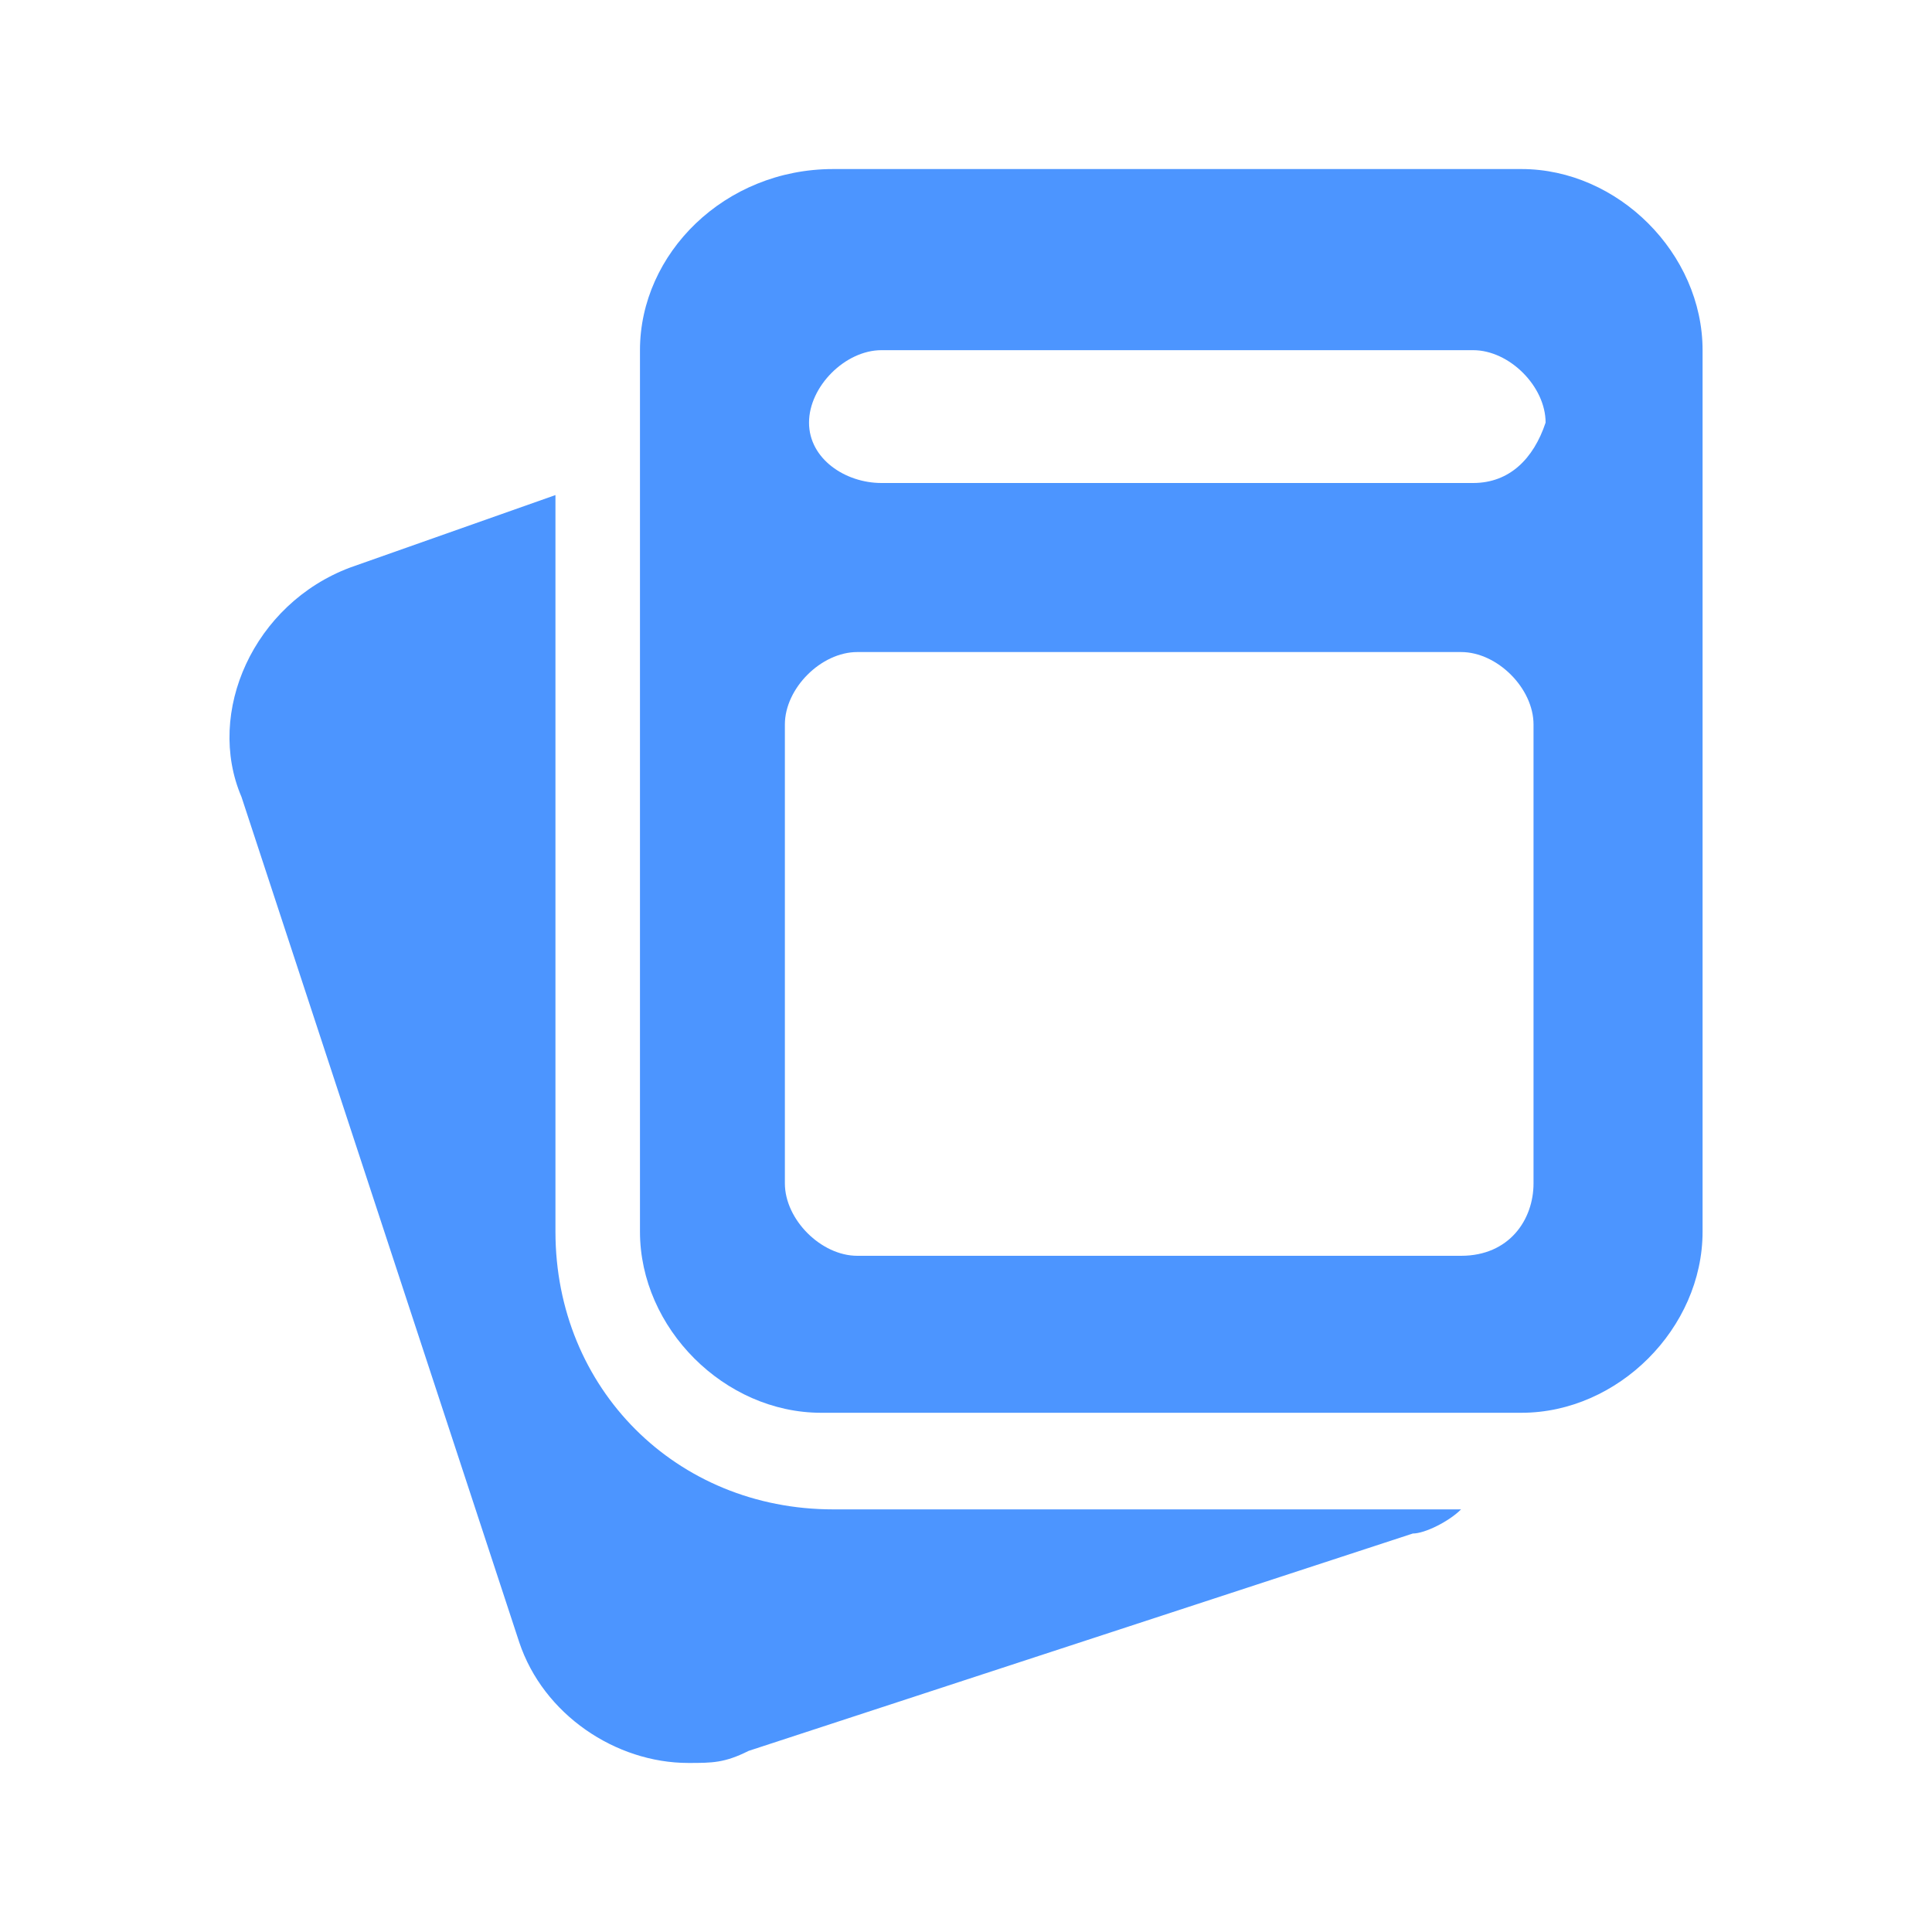
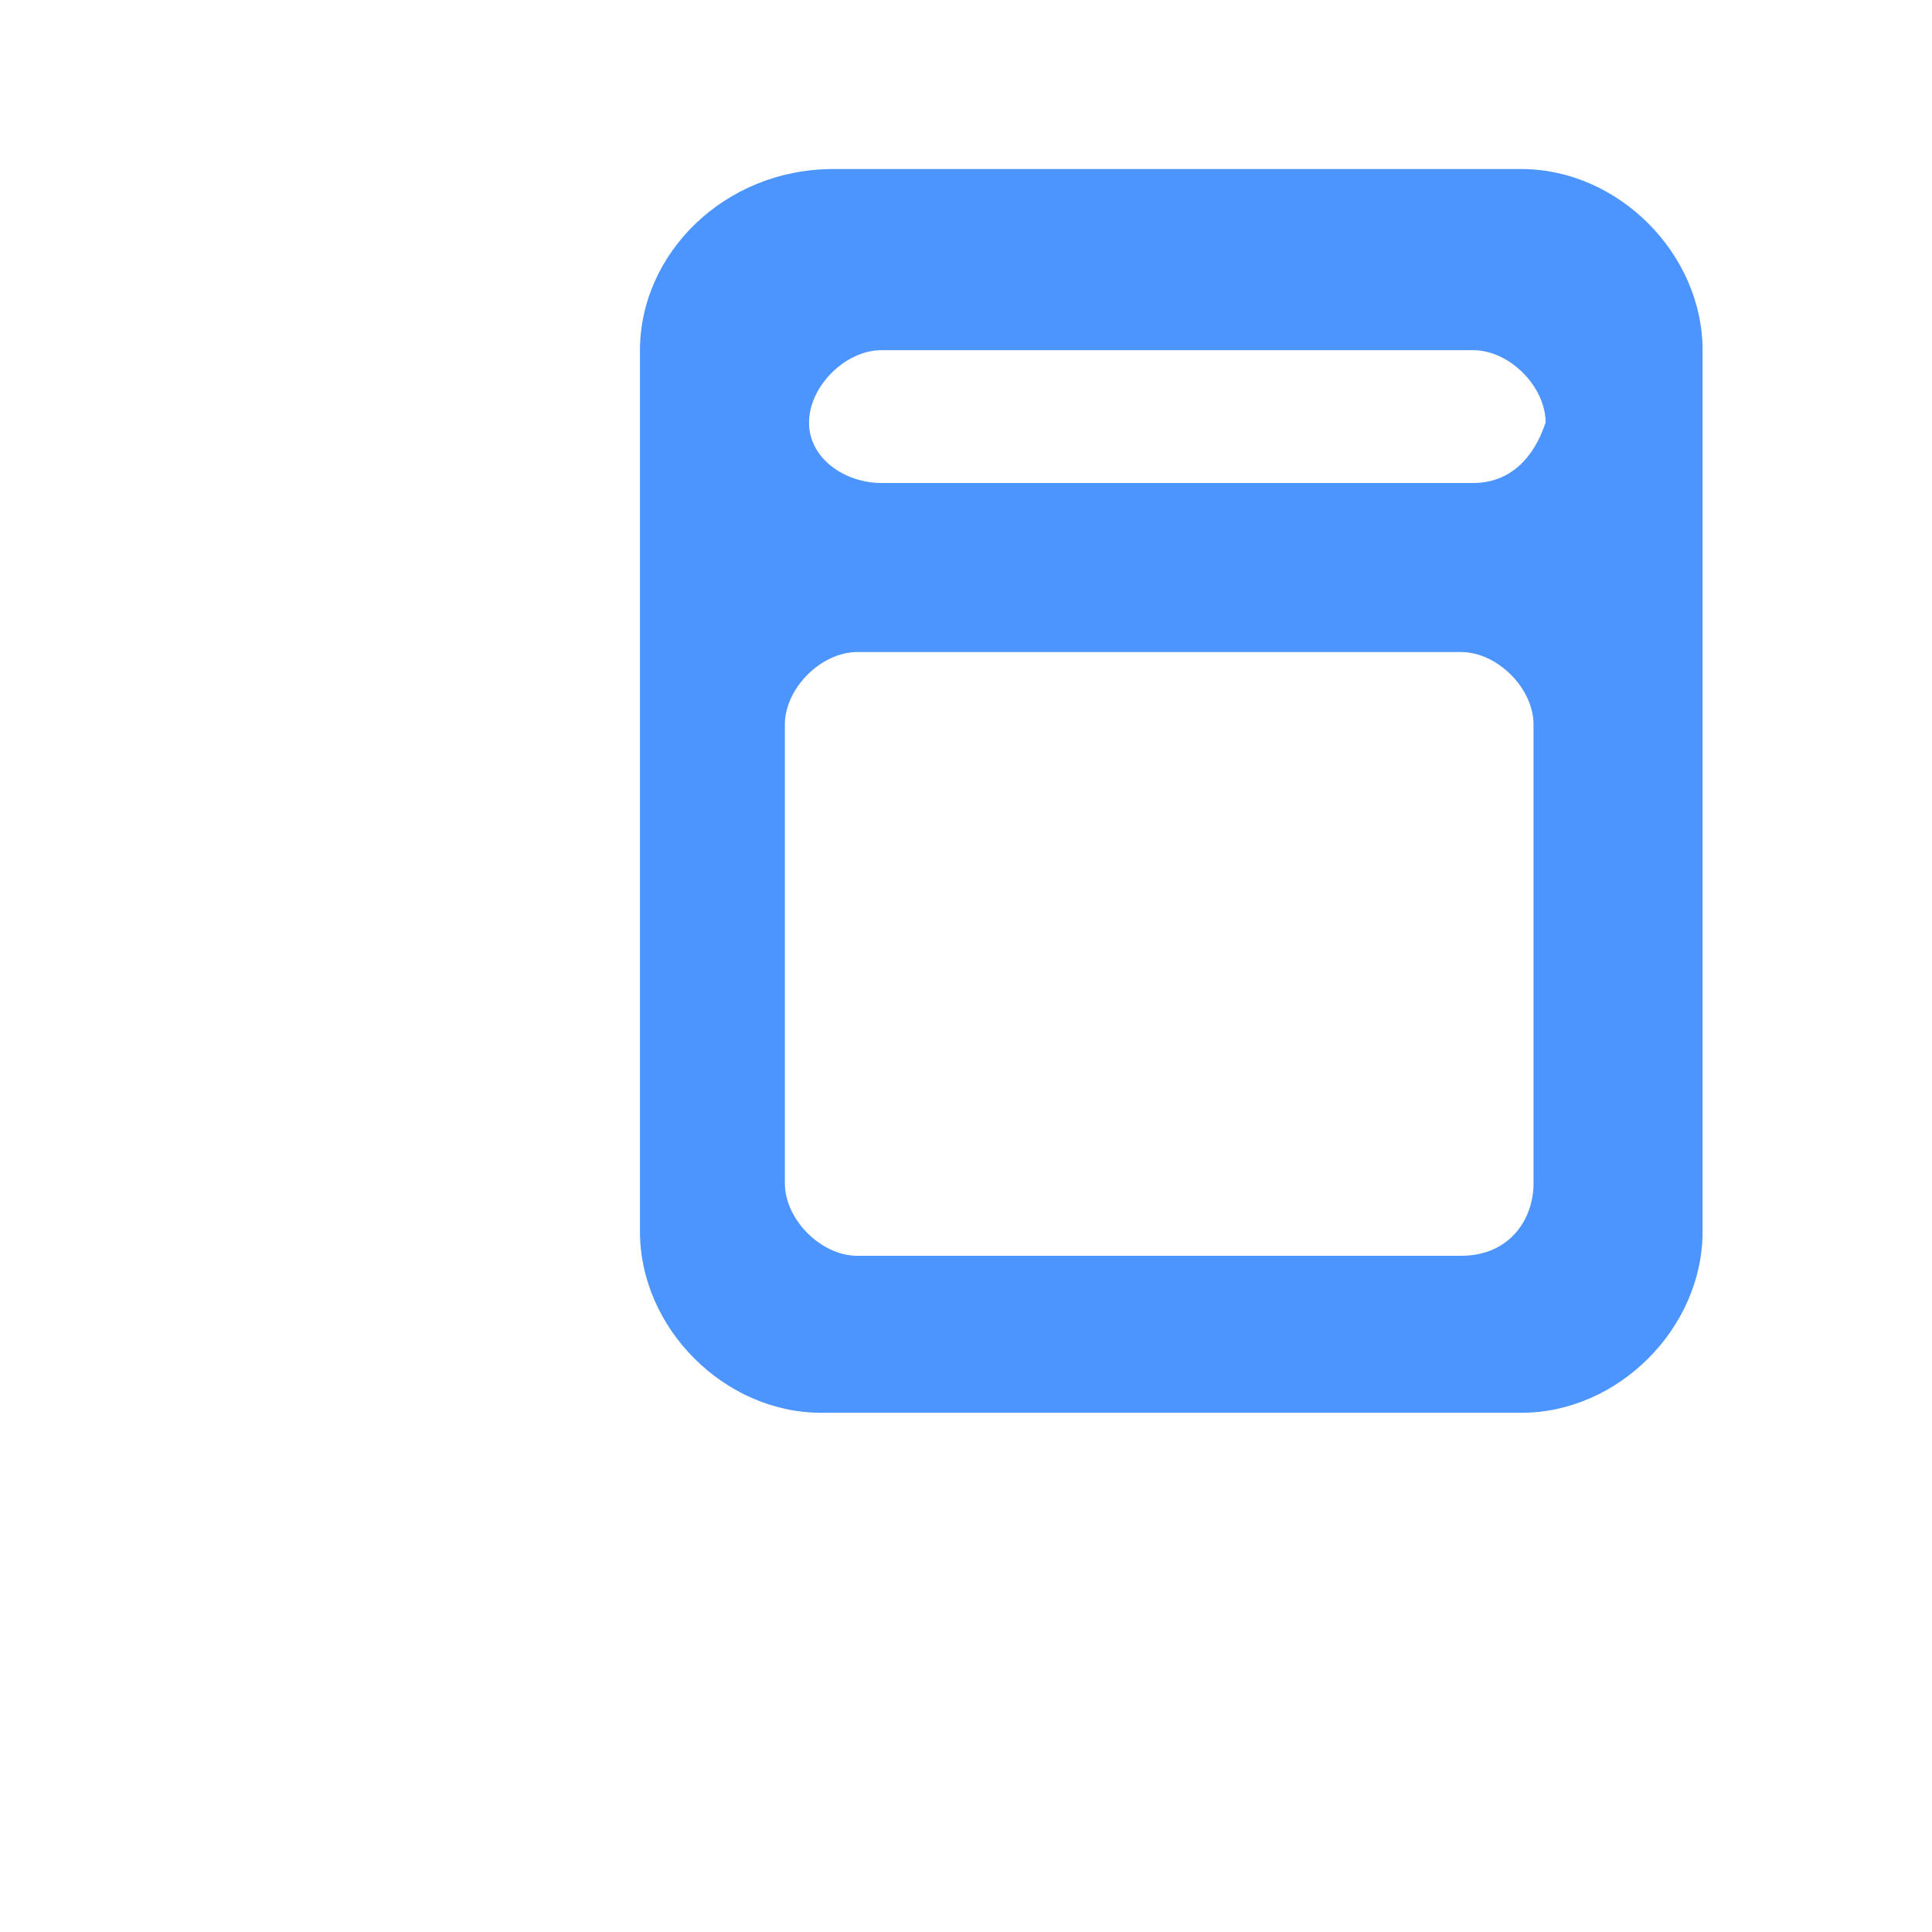
<svg xmlns="http://www.w3.org/2000/svg" version="1.1" id="Layer_1" x="0px" y="0px" width="16px" height="16px" viewBox="0 0 16 16" style="enable-background:new 0 0 16 16;" xml:space="preserve">
  <style type="text/css">
	.st0{fill:#4C95FF;}
</style>
  <g>
-     <path class="st0" d="M6.9,12.5h5.2c-0.1,0.1-0.3,0.2-0.4,0.2l-5.5,1.8c-0.2,0.1-0.3,0.1-0.5,0.1c-0.6,0-1.2-0.4-1.4-1L2,6.6   C1.7,5.9,2.1,5,2.9,4.7l1.7-0.6v6.1C4.6,11.5,5.6,12.5,6.9,12.5z" />
-   </g>
+     </g>
  <g>
    <path class="st0" d="M12.6,1.4H6.9C6,1.4,5.3,2.1,5.3,2.9v7.3c0,0.8,0.7,1.5,1.5,1.5h5.8c0.8,0,1.5-0.7,1.5-1.5V2.9   C14.1,2.1,13.4,1.4,12.6,1.4z M12.7,9.8c0,0.3-0.2,0.6-0.6,0.6h-5c-0.3,0-0.6-0.3-0.6-0.6V6c0-0.3,0.3-0.6,0.6-0.6h5   c0.3,0,0.6,0.3,0.6,0.6V9.8z M12.2,4H7.3C7,4,6.7,3.8,6.7,3.5c0-0.3,0.3-0.6,0.6-0.6h4.9c0.3,0,0.6,0.3,0.6,0.6   C12.7,3.8,12.5,4,12.2,4z" />
  </g>
</svg>